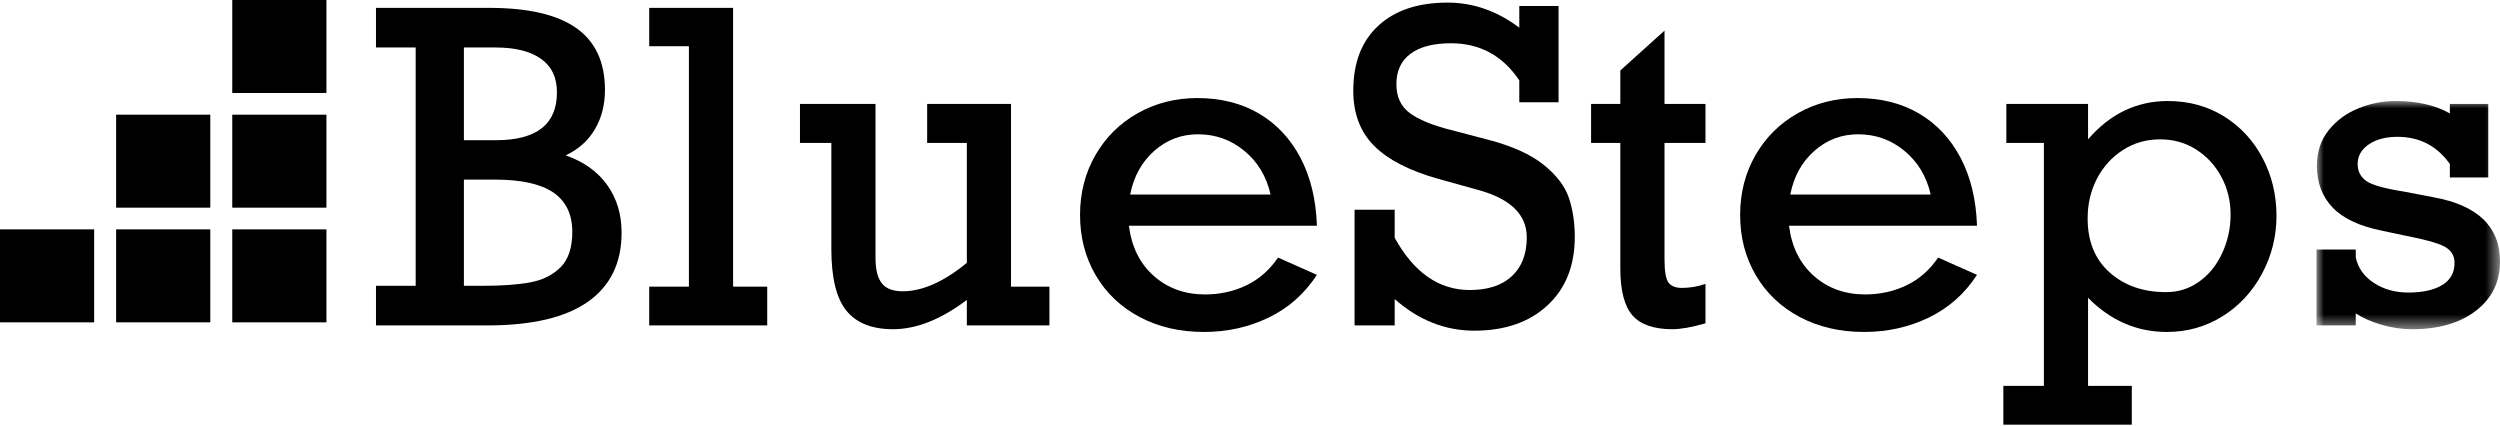
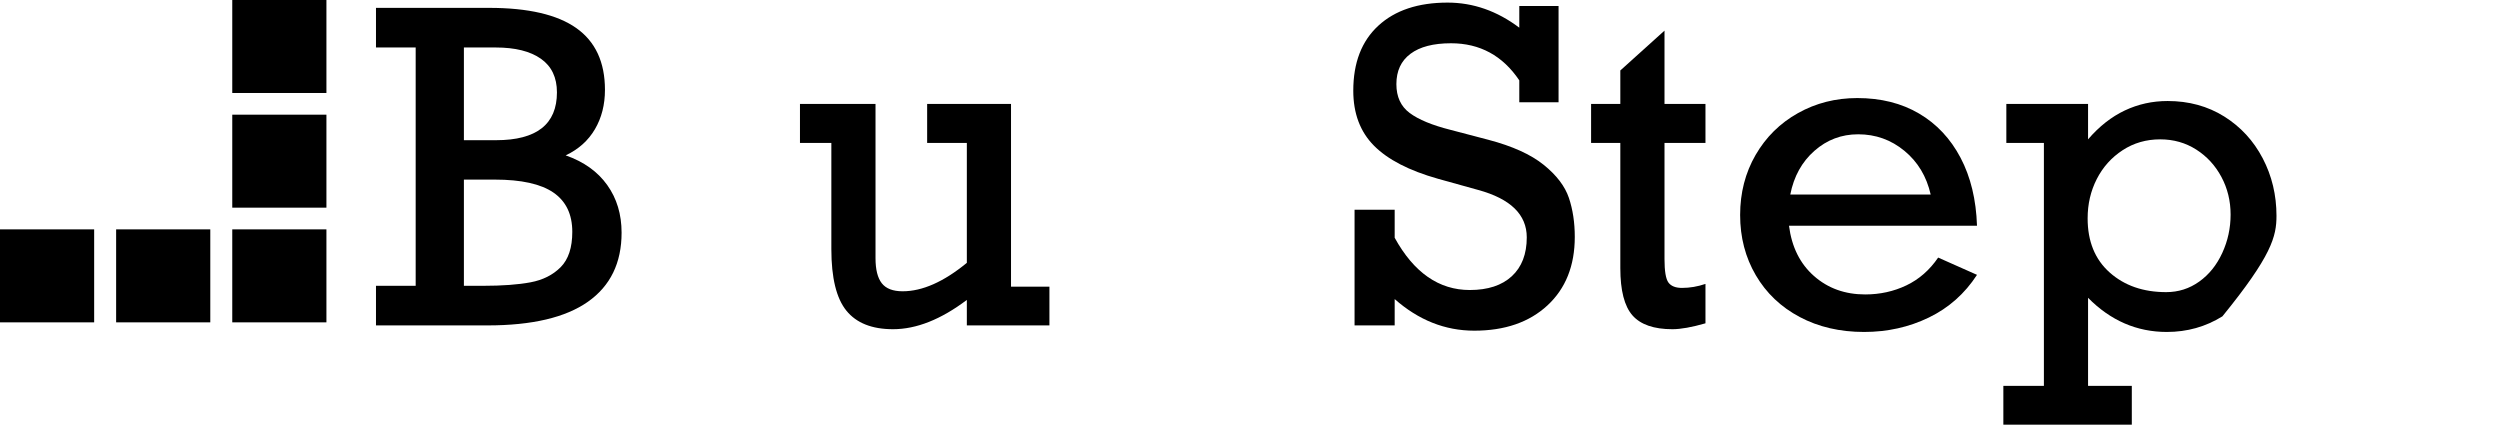
<svg xmlns="http://www.w3.org/2000/svg" xmlns:xlink="http://www.w3.org/1999/xlink" width="170px" height="29px" viewBox="0 0 170 29" version="1.1">
  <title>Group 23</title>
  <defs>
-     <polygon id="path-1" points="0 0 12.479 0 12.479 15.518 0 15.518" />
-   </defs>
+     </defs>
  <g id="DESIGNS" stroke="none" stroke-width="1" fill="none" fill-rule="evenodd">
    <g id="Dropdown-Webinars-Copy" transform="translate(-121, -40)">
      <g id="Group" transform="translate(121, 40)">
        <polygon id="Fill-1" fill="#000000" points="15.794 6.323 22.197 6.323 22.197 0 15.794 0" />
        <polygon id="Fill-2" fill="#000000" points="15.794 14.121 22.197 14.121 22.197 7.798 15.794 7.798" />
-         <polygon id="Fill-3" fill="#000000" points="7.897 14.121 14.3 14.121 14.3 7.798 7.897 7.798" />
        <polygon id="Fill-4" fill="#000000" points="15.794 21.92 22.197 21.92 22.197 15.597 15.794 15.597" />
        <polygon id="Fill-5" fill="#000000" points="7.897 21.92 14.3 21.92 14.3 15.597 7.897 15.597" />
        <polygon id="Fill-6" fill="#000000" points="0 21.92 6.403 21.92 6.403 15.597 0 15.597" />
        <g id="Group-64" transform="translate(25.567, 0.177)">
          <path d="M5.978,19.258 L5.978,12.036 L8.082,12.036 C9.881,12.036 11.209,12.33 12.065,12.917 C12.921,13.505 13.349,14.396 13.349,15.589 C13.349,16.659 13.086,17.459 12.559,17.99 C12.031,18.52 11.347,18.864 10.505,19.021 C9.664,19.179 8.59,19.258 7.284,19.258 L5.978,19.258 Z M5.978,3.052 L8.14,3.052 C9.465,3.052 10.491,3.308 11.216,3.819 C11.942,4.33 12.305,5.091 12.305,6.104 C12.305,8.272 10.926,9.356 8.169,9.356 L5.978,9.356 L5.978,3.052 Z M14.416,20.339 C15.94,19.265 16.701,17.701 16.701,15.647 C16.701,14.396 16.375,13.314 15.722,12.402 C15.069,11.489 14.128,10.818 12.899,10.388 C13.77,9.978 14.433,9.385 14.887,8.611 C15.342,7.838 15.57,6.945 15.57,5.932 C15.57,4.05 14.921,2.651 13.625,1.734 C12.329,0.817 10.35,0.358 7.69,0.358 L0,0.358 L0,3.052 L2.699,3.052 L2.699,19.258 L0,19.258 L0,21.951 L7.574,21.951 C10.612,21.951 12.892,21.414 14.416,20.339 L14.416,20.339 Z" id="Fill-7" fill="#000000" />
-           <polygon id="Fill-9" fill="#000000" points="26.604 19.315 24.283 19.315 24.283 0.358 18.58 0.358 18.58 2.966 21.279 2.966 21.279 19.315 18.58 19.315 18.58 21.951 26.604 21.951" />
          <path d="M45.794,21.951 L45.794,19.315 L43.182,19.315 L43.182,6.892 L37.479,6.892 L37.479,9.543 L40.178,9.543 L40.178,17.696 C38.611,18.985 37.155,19.63 35.811,19.63 C35.153,19.63 34.681,19.449 34.396,19.086 C34.111,18.723 33.968,18.154 33.968,17.381 L33.968,6.892 L28.831,6.892 L28.831,9.543 L30.965,9.543 L30.965,16.765 C30.965,18.713 31.305,20.108 31.987,20.948 C32.669,21.789 33.726,22.209 35.158,22.209 C36.744,22.209 38.418,21.546 40.178,20.218 L40.178,21.951 L45.794,21.951 Z" id="Fill-11" fill="#000000" />
-           <path d="M52.925,10.08 C53.776,9.33 54.768,8.955 55.9,8.955 C57.089,8.955 58.139,9.33 59.048,10.08 C59.958,10.83 60.553,11.821 60.833,13.053 L51.285,13.053 C51.527,11.821 52.074,10.83 52.925,10.08 M63.982,18.513 L61.341,17.338 C60.761,18.188 60.04,18.818 59.179,19.229 C58.318,19.64 57.385,19.845 56.379,19.845 C55.005,19.845 53.844,19.427 52.896,18.591 C51.948,17.756 51.382,16.616 51.198,15.174 L63.982,15.174 C63.924,13.397 63.551,11.857 62.865,10.553 C62.178,9.249 61.237,8.246 60.042,7.544 C58.848,6.842 57.447,6.491 55.842,6.491 C54.371,6.491 53.027,6.833 51.808,7.515 C50.589,8.198 49.629,9.147 48.928,10.36 C48.226,11.573 47.876,12.934 47.876,14.443 C47.876,15.962 48.231,17.328 48.942,18.541 C49.653,19.754 50.647,20.7 51.924,21.378 C53.201,22.056 54.662,22.396 56.306,22.396 C57.893,22.396 59.36,22.068 60.71,21.414 C62.059,20.76 63.15,19.793 63.982,18.513" id="Fill-13" fill="#000000" />
          <path d="M72.216,11.979 L74.944,12.738 C77.15,13.34 78.253,14.415 78.253,15.962 C78.253,17.099 77.914,17.98 77.237,18.606 C76.56,19.231 75.607,19.544 74.378,19.544 C72.279,19.544 70.577,18.36 69.271,15.991 L69.271,14.085 L66.543,14.085 L66.543,21.951 L69.271,21.951 L69.271,20.16 C70.896,21.593 72.7,22.309 74.683,22.309 C76.763,22.309 78.422,21.736 79.66,20.59 C80.898,19.444 81.518,17.892 81.518,15.933 C81.518,14.959 81.385,14.076 81.119,13.282 C80.852,12.49 80.282,11.74 79.406,11.033 C78.531,10.326 77.275,9.758 75.641,9.328 L73.072,8.654 C71.824,8.339 70.898,7.957 70.294,7.508 C69.689,7.059 69.387,6.405 69.387,5.545 C69.387,4.647 69.706,3.959 70.345,3.482 C70.983,3.004 71.902,2.765 73.102,2.765 C75.065,2.765 76.613,3.606 77.745,5.287 L77.745,6.777 L80.415,6.777 L80.415,0.229 L77.745,0.229 L77.745,1.705 C76.236,0.569 74.611,0 72.869,0 C70.867,0 69.297,0.523 68.161,1.569 C67.024,2.615 66.456,4.088 66.456,5.989 C66.456,7.537 66.925,8.783 67.863,9.729 C68.801,10.675 70.252,11.425 72.216,11.979" id="Fill-15" fill="#000000" />
          <path d="M90.405,19.129 C89.873,19.31 89.34,19.401 88.809,19.401 C88.373,19.401 88.066,19.279 87.887,19.036 C87.708,18.792 87.619,18.259 87.619,17.438 L87.619,9.543 L90.405,9.543 L90.405,6.892 L87.619,6.892 L87.619,1.906 L84.615,4.614 L84.615,6.892 L82.627,6.892 L82.627,9.543 L84.615,9.543 L84.615,18.054 C84.615,19.573 84.891,20.645 85.442,21.271 C85.994,21.897 86.898,22.209 88.156,22.209 C88.727,22.209 89.476,22.076 90.405,21.808 L90.405,19.129 Z" id="Fill-17" fill="#000000" />
          <path d="M96.172,13.053 C96.414,11.821 96.961,10.83 97.812,10.08 C98.663,9.33 99.655,8.955 100.787,8.955 C101.976,8.955 103.026,9.33 103.935,10.08 C104.845,10.83 105.439,11.821 105.72,13.053 L96.172,13.053 Z M107.752,10.553 C107.065,9.249 106.124,8.246 104.929,7.544 C103.735,6.842 102.334,6.491 100.728,6.491 C99.258,6.491 97.913,6.832 96.695,7.515 C95.476,8.198 94.516,9.146 93.814,10.359 C93.113,11.573 92.762,12.934 92.762,14.443 C92.762,15.962 93.118,17.328 93.829,18.541 C94.54,19.755 95.534,20.7 96.811,21.378 C98.088,22.057 99.548,22.396 101.193,22.396 C102.779,22.396 104.247,22.068 105.597,21.414 C106.946,20.76 108.037,19.793 108.869,18.512 L106.228,17.338 C105.648,18.188 104.927,18.818 104.066,19.229 C103.205,19.64 102.272,19.845 101.266,19.845 C99.892,19.845 98.731,19.427 97.783,18.591 C96.835,17.755 96.269,16.616 96.085,15.174 L108.869,15.174 C108.811,13.397 108.438,11.857 107.752,10.553 L107.752,10.553 Z" id="Fill-19" fill="#000000" />
-           <path d="M125.548,17.022 C125.171,17.844 124.649,18.494 123.981,18.971 C123.314,19.449 122.564,19.688 121.732,19.688 C120.174,19.688 118.895,19.244 117.894,18.355 C116.893,17.466 116.392,16.239 116.392,14.673 C116.392,13.698 116.6,12.805 117.016,11.993 C117.432,11.181 118.017,10.529 118.772,10.037 C119.526,9.545 120.377,9.299 121.326,9.299 C122.235,9.299 123.052,9.531 123.778,9.994 C124.503,10.457 125.074,11.078 125.49,11.857 C125.906,12.636 126.114,13.488 126.114,14.415 C126.114,15.332 125.926,16.201 125.548,17.022 M125.679,7.744 C124.557,7.043 123.275,6.692 121.833,6.692 C120.798,6.692 119.826,6.906 118.917,7.336 C118.008,7.766 117.176,8.421 116.421,9.299 L116.421,6.892 L110.864,6.892 L110.864,9.543 L113.418,9.543 L113.418,26.064 L110.661,26.064 L110.661,28.7 L119.396,28.7 L119.396,26.064 L116.421,26.064 L116.421,20.074 C117.95,21.622 119.734,22.396 121.775,22.396 C123.159,22.396 124.419,22.042 125.556,21.335 C126.692,20.628 127.589,19.664 128.247,18.441 C128.905,17.218 129.234,15.905 129.234,14.501 C129.234,13.087 128.922,11.783 128.298,10.589 C127.674,9.395 126.801,8.447 125.679,7.744" id="Fill-21" fill="#000000" />
+           <path d="M125.548,17.022 C125.171,17.844 124.649,18.494 123.981,18.971 C123.314,19.449 122.564,19.688 121.732,19.688 C120.174,19.688 118.895,19.244 117.894,18.355 C116.893,17.466 116.392,16.239 116.392,14.673 C116.392,13.698 116.6,12.805 117.016,11.993 C117.432,11.181 118.017,10.529 118.772,10.037 C119.526,9.545 120.377,9.299 121.326,9.299 C122.235,9.299 123.052,9.531 123.778,9.994 C124.503,10.457 125.074,11.078 125.49,11.857 C125.906,12.636 126.114,13.488 126.114,14.415 C126.114,15.332 125.926,16.201 125.548,17.022 M125.679,7.744 C124.557,7.043 123.275,6.692 121.833,6.692 C120.798,6.692 119.826,6.906 118.917,7.336 C118.008,7.766 117.176,8.421 116.421,9.299 L116.421,6.892 L110.864,6.892 L110.864,9.543 L113.418,9.543 L113.418,26.064 L110.661,26.064 L110.661,28.7 L119.396,28.7 L119.396,26.064 L116.421,26.064 L116.421,20.074 C117.95,21.622 119.734,22.396 121.775,22.396 C123.159,22.396 124.419,22.042 125.556,21.335 C128.905,17.218 129.234,15.905 129.234,14.501 C129.234,13.087 128.922,11.783 128.298,10.589 C127.674,9.395 126.801,8.447 125.679,7.744" id="Fill-21" fill="#000000" />
          <g id="Group-25" transform="translate(131.954, 6.691)">
            <mask id="mask-2" fill="white">
              <use xlink:href="#path-1" />
            </mask>
            <g id="Clip-24" />
            <path d="M7.966,6.548 L5.949,6.161 C4.614,5.951 3.756,5.708 3.374,5.431 C2.991,5.154 2.8,4.771 2.8,4.284 C2.8,3.74 3.052,3.295 3.555,2.952 C4.058,2.608 4.706,2.436 5.499,2.436 C7.009,2.436 8.198,3.052 9.069,4.284 L9.069,5.201 L11.681,5.201 L11.681,0.2 L9.069,0.2 L9.069,0.845 C8.072,0.282 6.844,0 5.383,0 C4.513,0 3.666,0.167 2.844,0.502 C2.022,0.836 1.347,1.335 0.82,1.999 C0.293,2.663 0.029,3.463 0.029,4.399 C0.029,5.555 0.387,6.505 1.103,7.25 C1.818,7.995 2.946,8.521 4.484,8.826 L6.036,9.156 C7.381,9.414 8.276,9.665 8.721,9.908 C9.165,10.152 9.388,10.517 9.388,11.005 C9.388,11.673 9.108,12.177 8.547,12.516 C7.985,12.855 7.217,13.025 6.239,13.025 C5.349,13.025 4.568,12.805 3.896,12.366 C3.224,11.926 2.815,11.343 2.67,10.617 L2.67,10.102 L0,10.102 L0,15.26 L2.67,15.26 L2.67,14.443 C3.134,14.749 3.712,15.005 4.404,15.21 C5.096,15.415 5.799,15.518 6.515,15.518 C8.315,15.518 9.758,15.098 10.847,14.257 C11.935,13.416 12.479,12.303 12.479,10.918 C12.479,8.55 10.974,7.093 7.966,6.548" id="Fill-23" fill="#000000" mask="url(#mask-2)" />
          </g>
        </g>
      </g>
    </g>
  </g>
</svg>